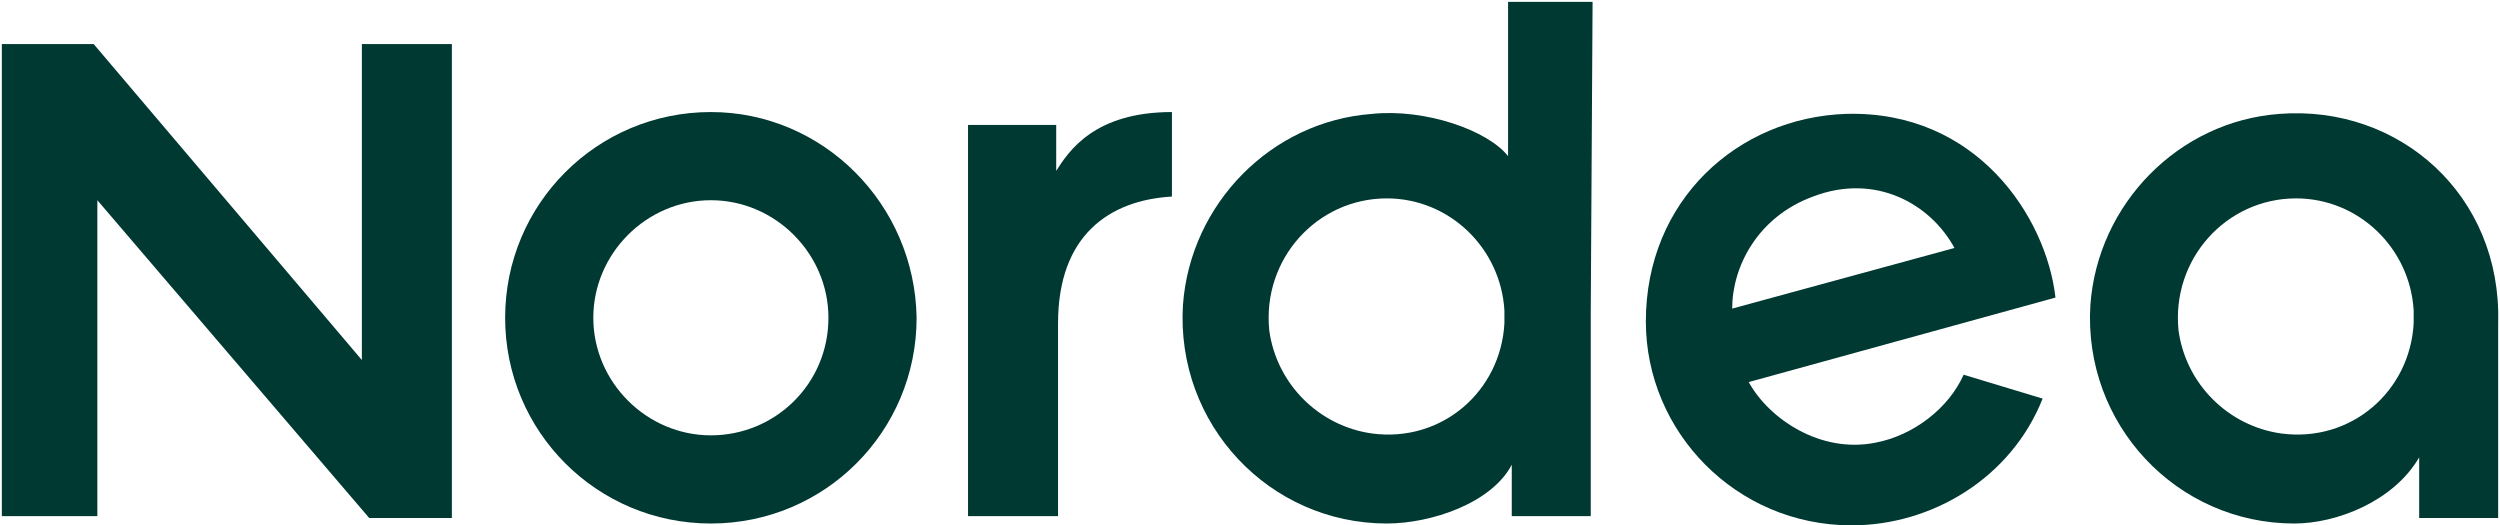
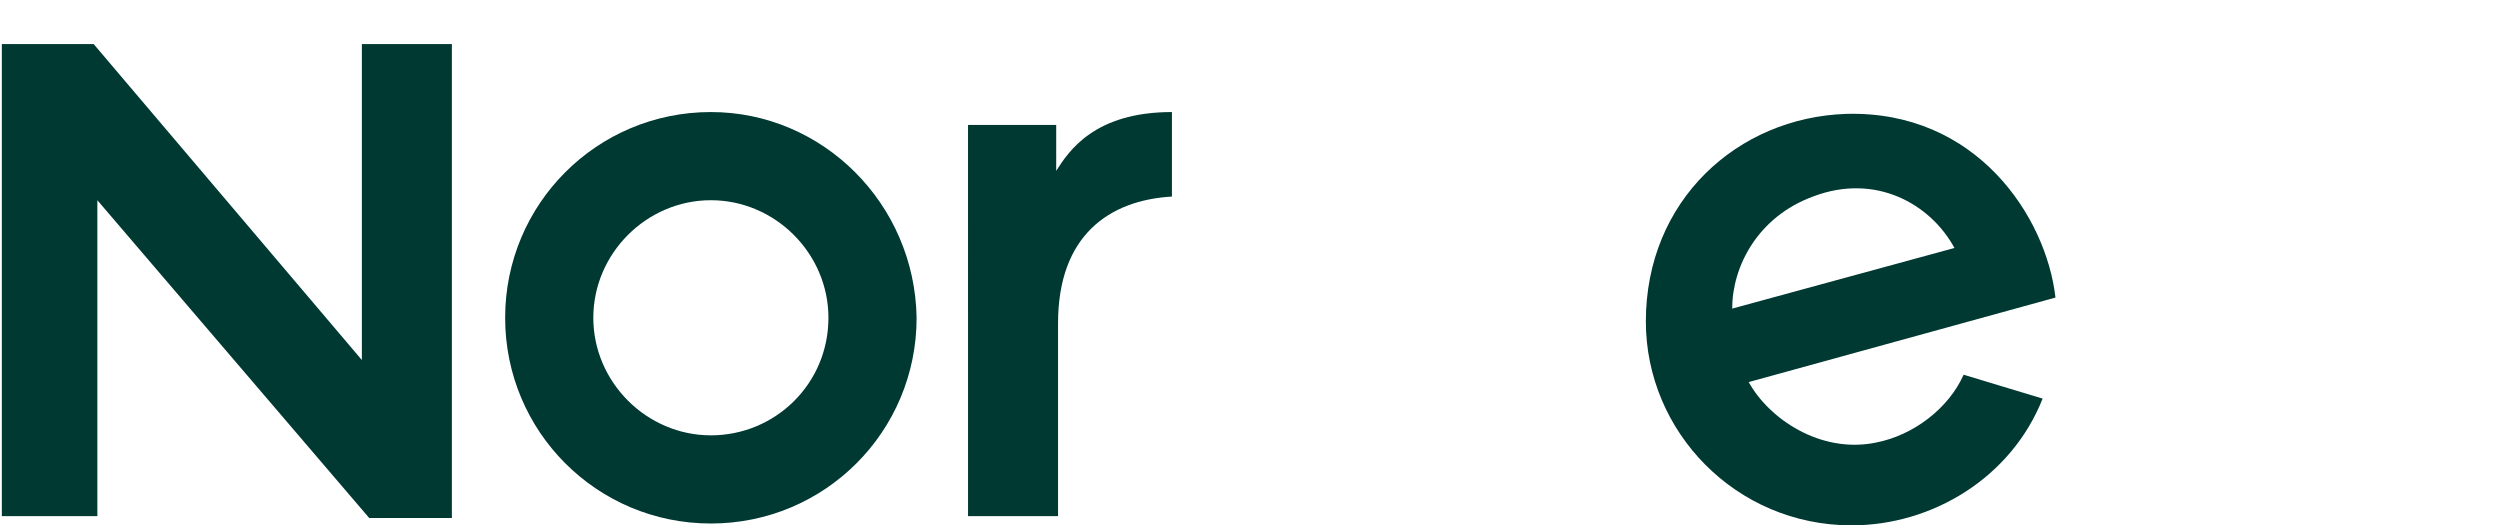
<svg xmlns="http://www.w3.org/2000/svg" version="1.1" id="Layer_1" x="0px" y="0px" viewBox="0 0 136.1 28.6" style="enable-background:new 0 0 136.1 28.6;" xml:space="preserve" class="injected-svg" aria-label="Nordea logo" focusable="false">
  <style type="text/css">
	.st0{fill:#003832;}
	.st1{fill:none;}
</style>
  <g id="Lager_1">
-     <path class="st0" d="M124.1,6.2c-5.5,0.4-9.9,4.9-10.3,10.4c-0.4,6.5,4.7,11.9,11.1,11.9c2.3,0,5.4-1.2,6.8-3.6v3.3h4.3V17.6    C136.2,10.6,130.6,5.7,124.1,6.2z M131.4,17.6c-0.2,3.7-3.4,6.5-7.2,6c-2.9-0.4-5.2-2.7-5.6-5.6c-0.4-3.9,2.6-7.2,6.4-7.2    c3.4,0,6.2,2.7,6.4,6.1L131.4,17.6L131.4,17.6z" />
    <path class="st0" d="M100.5,6.2c-5.9,0.2-10.9,4.7-10.9,11.3c0,6,4.9,11.1,11.2,11.1c4.4,0,8.7-2.6,10.4-6.9l-4.3-1.3    c-0.8,1.8-2.7,3.3-4.8,3.7c-3,0.6-5.8-1.3-6.9-3.3l16.7-4.6C111.4,11.8,107.6,6,100.5,6.2z M94.3,16.8c0-2.3,1.4-5,4.4-6.1    c3.4-1.3,6.4,0.4,7.7,2.8L94.3,16.8z" />
    <path class="st0" d="M63.8,10.7V6.1c-4.2,0-5.6,2.1-6.3,3.2V6.8h-4.8V17v11.1h4.9c0-6.6,0-6.5,0-10.5      C57.6,12.8,60.4,10.9,63.8,10.7z" />
    <polygon class="st0" points="19.7,19.6 5.1,2.4 0.1,2.4 0.1,28.1 5.3,28.1 5.3,10.9 20.1,28.2 24.6,28.2 24.6,2.4 19.7,2.4           " />
-     <path class="st0" d="M86.7,0.1h-4.6v8.4c-1.1-1.4-4.5-2.6-7.4-2.3c-5.5,0.4-9.9,4.9-10.3,10.4c-0.4,6.5,4.7,11.9,11.1,11.9      c2.4,0,5.7-1.1,6.8-3.2v2.8h4.3V17.5c0-0.1,0-0.1,0-0.2c0-0.1,0-0.1,0-0.2L86.7,0.1L86.7,0.1z M81.9,17.6      c-0.2,3.7-3.4,6.5-7.2,6c-2.9-0.4-5.2-2.7-5.6-5.6c-0.4-3.9,2.6-7.2,6.4-7.2c3.4,0,6.2,2.7,6.4,6.1      C81.9,16.9,81.9,17.6,81.9,17.6z" />
    <path class="st0" d="M38.7,6.1c-6.2,0-11.2,5-11.2,11.2s5,11.2,11.2,11.2s11.2-5,11.2-11.2C49.8,11.1,44.8,6.1,38.7,6.1z       M38.7,23.7c-3.5,0-6.4-2.9-6.4-6.4s2.9-6.4,6.4-6.4s6.4,2.9,6.4,6.4C45.1,20.9,42.2,23.7,38.7,23.7z" />
  </g>
</svg>